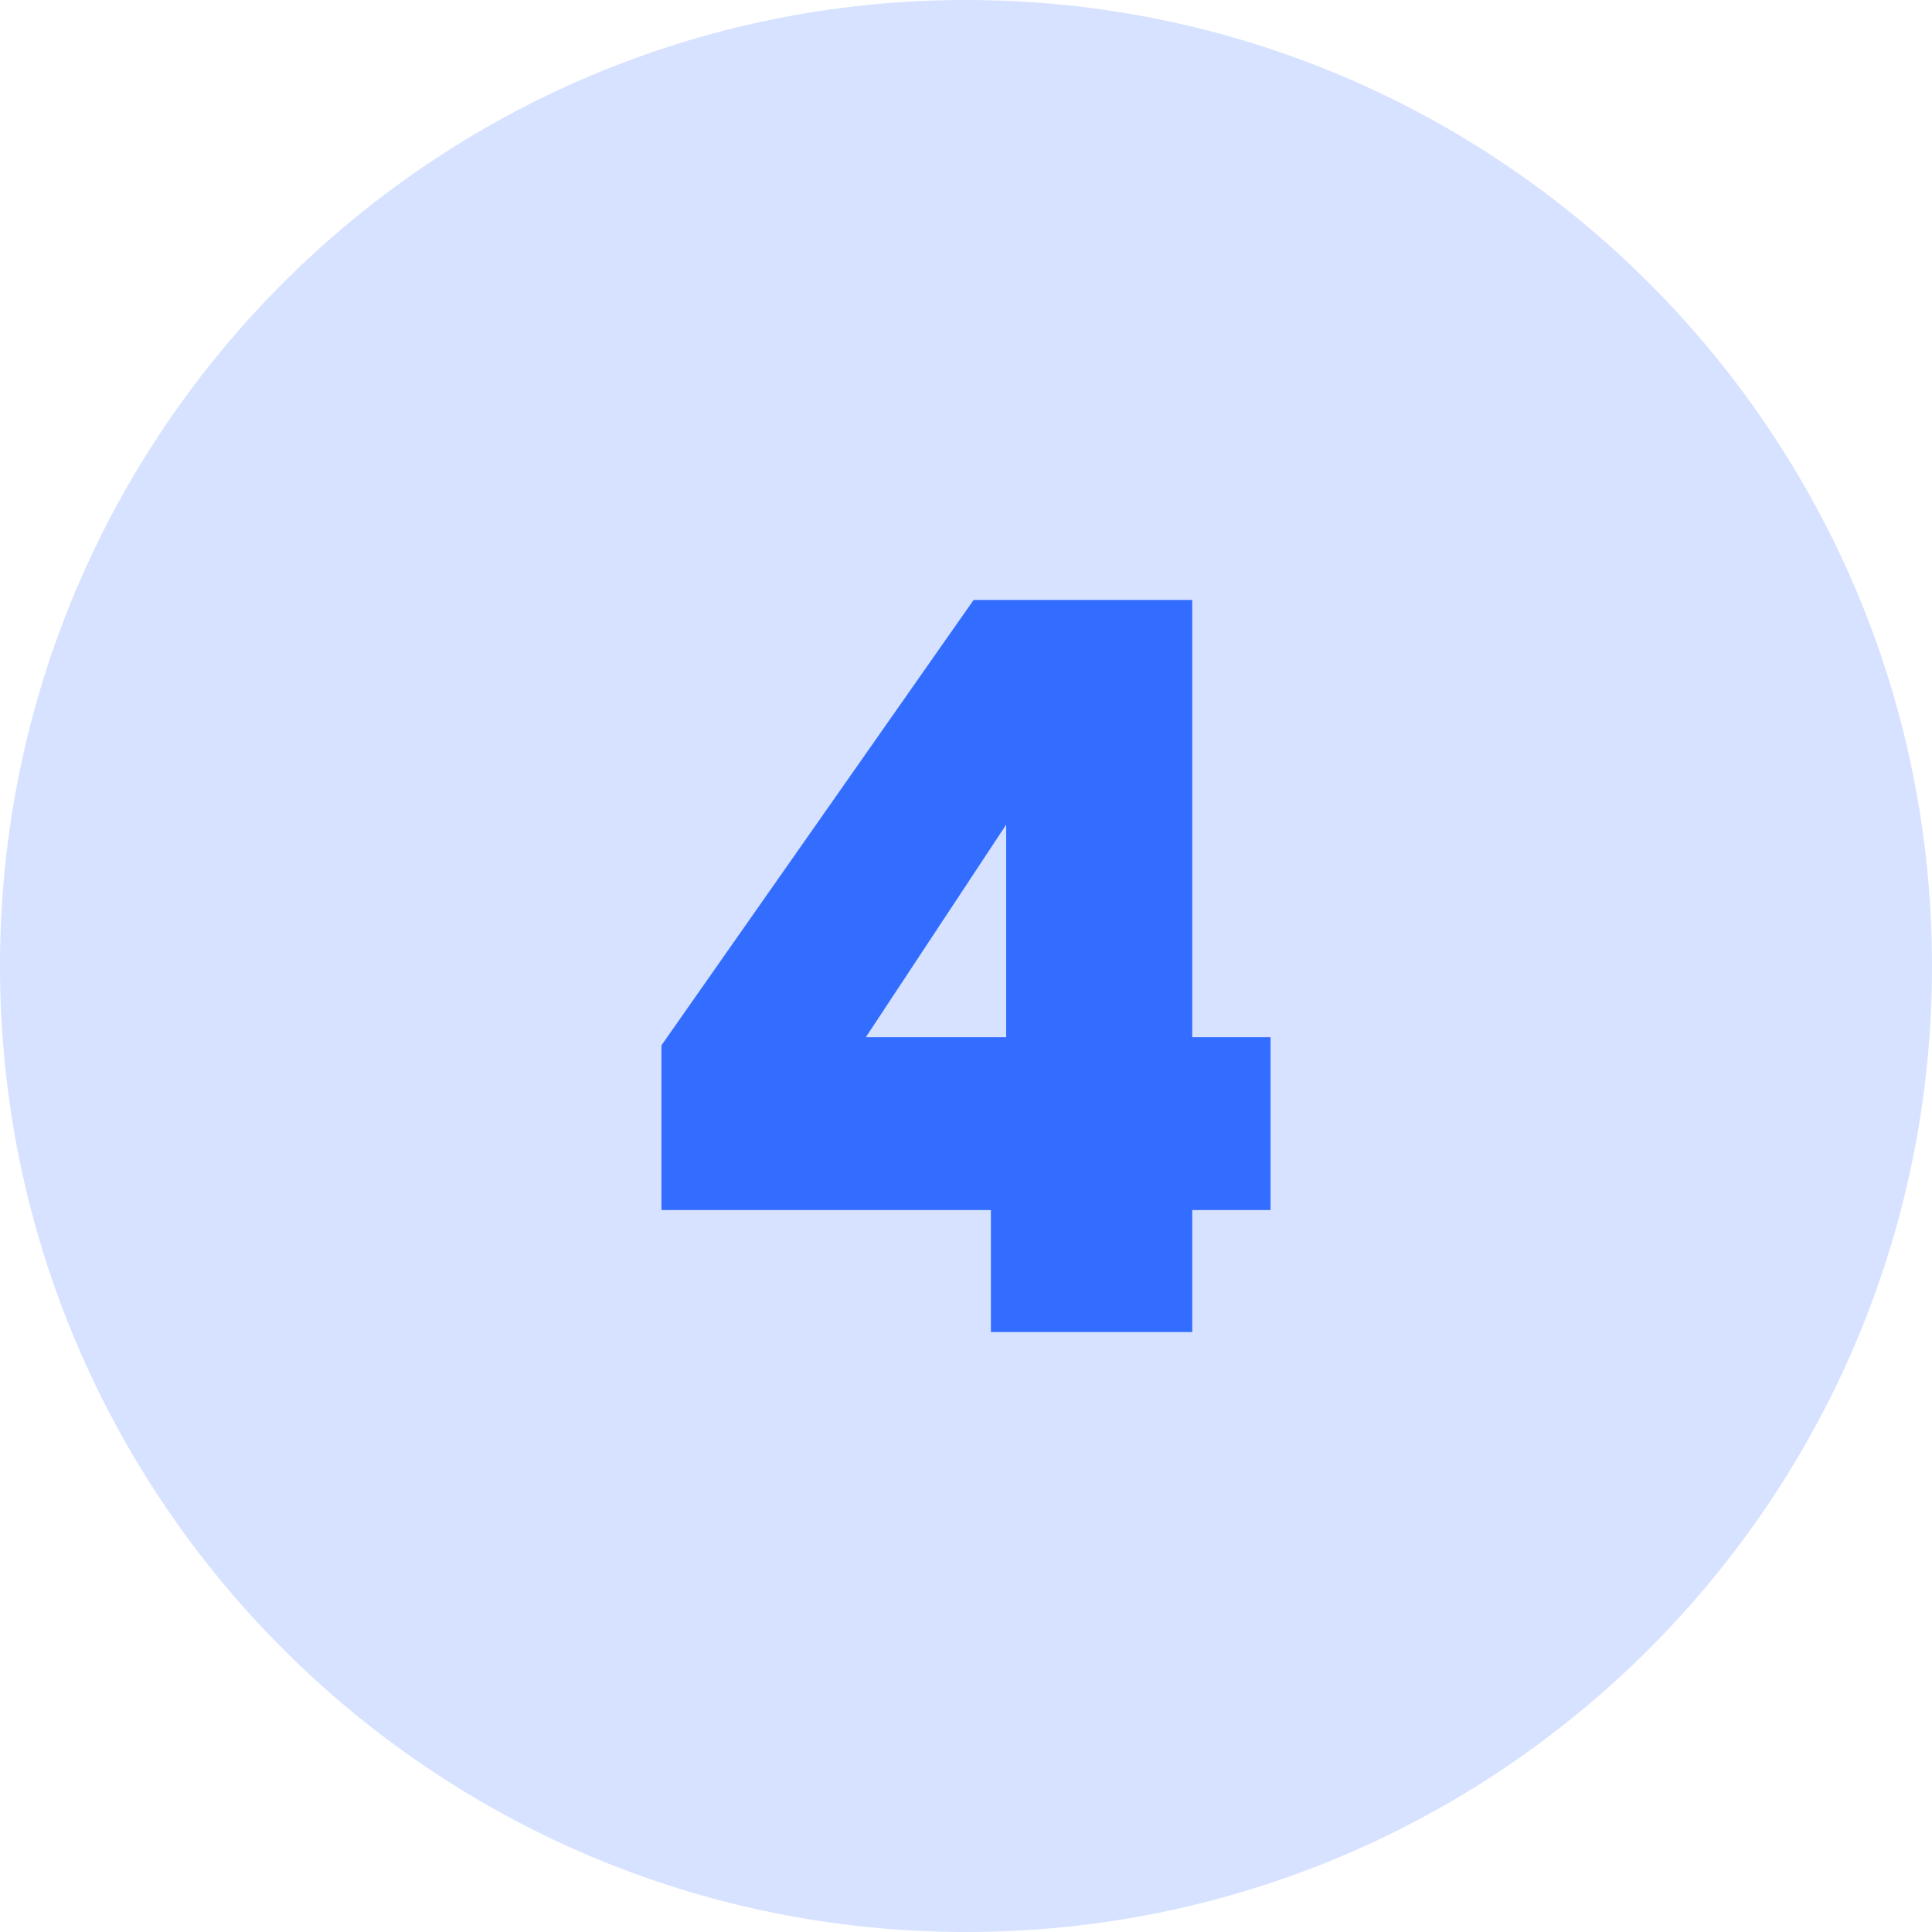
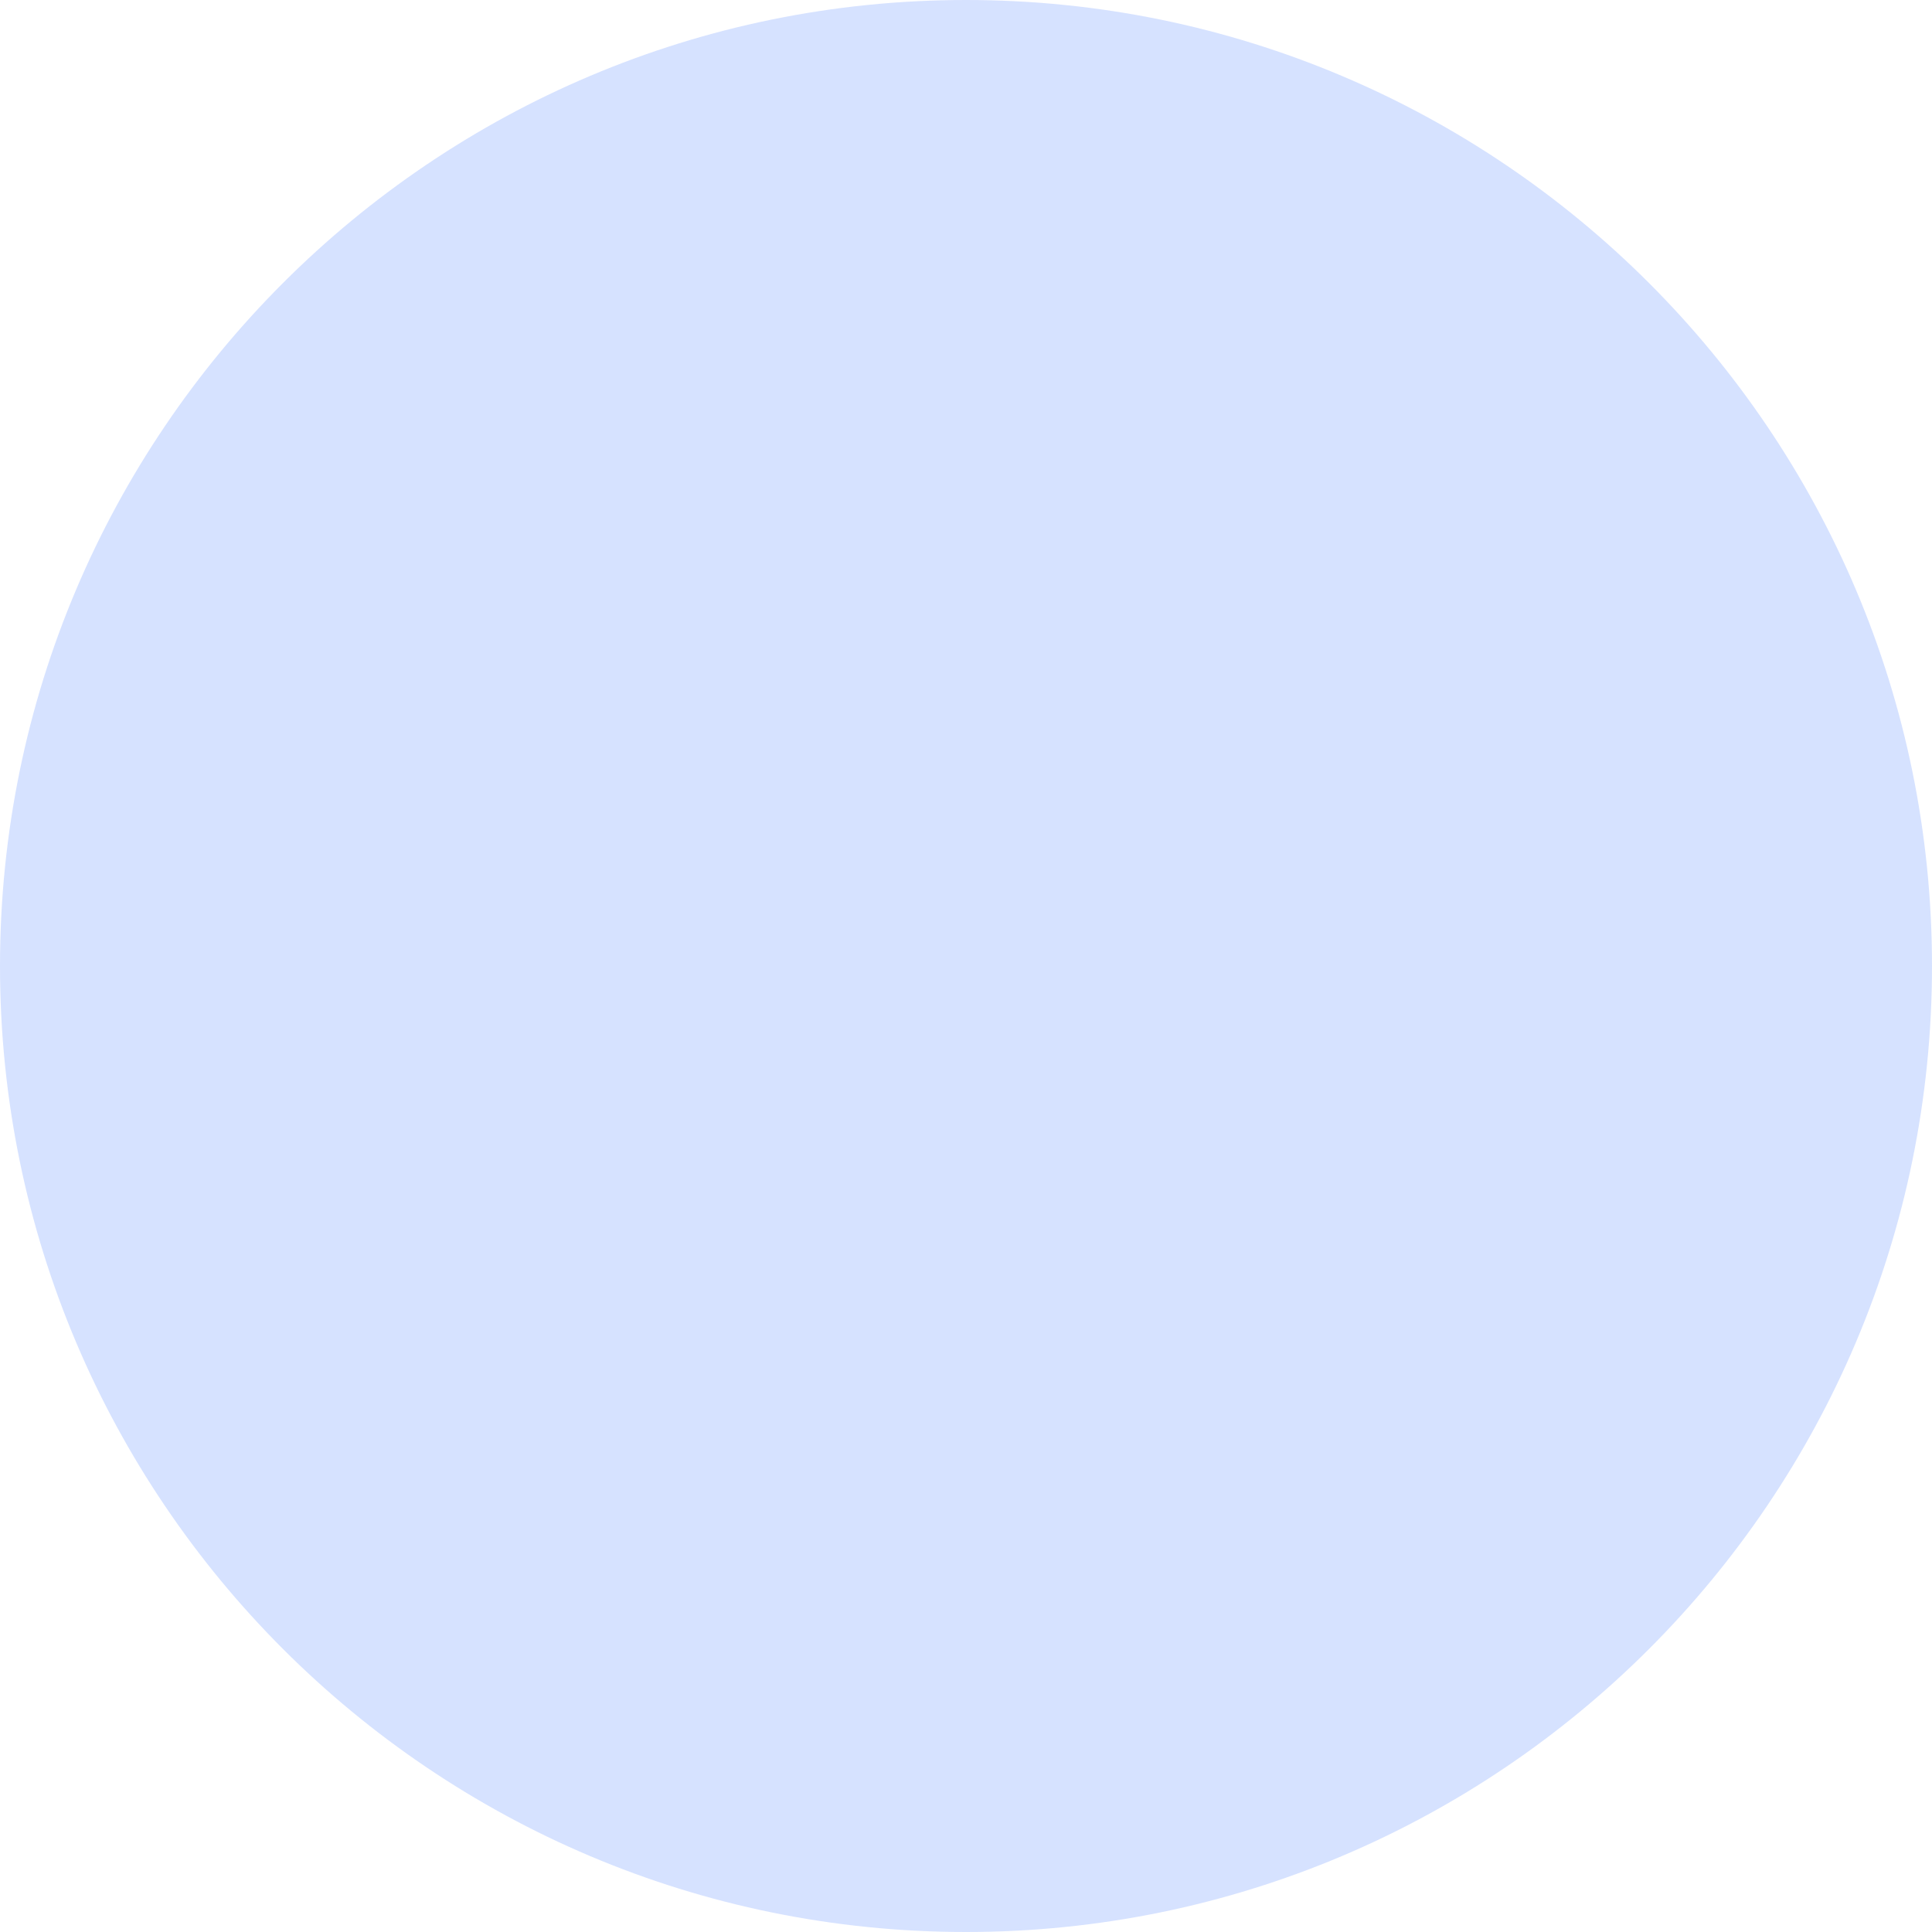
<svg xmlns="http://www.w3.org/2000/svg" id="Calque_1" viewBox="0 0 38 38">
  <defs>
    <style>.cls-1{fill:#336dff;}.cls-2{opacity:.2;}</style>
  </defs>
  <g class="cls-2">
-     <path class="cls-1" d="m19,0h0c10.49,0,19,8.51,19,19h0c0,10.49-8.51,19-19,19h0C8.51,38,0,29.49,0,19h0C0,8.51,8.51,0,19,0Z" />
+     <path class="cls-1" d="m19,0h0c10.49,0,19,8.51,19,19c0,10.49-8.51,19-19,19h0C8.51,38,0,29.49,0,19h0C0,8.51,8.51,0,19,0Z" />
  </g>
-   <path class="cls-1" d="m13.01,23.8v-3.24l6.14-8.76h4.3v8.6h1.54v3.4h-1.54v2.4h-3.96v-2.4h-6.48Zm6.78-7.58l-2.76,4.18h2.76v-4.18Z" />
</svg>